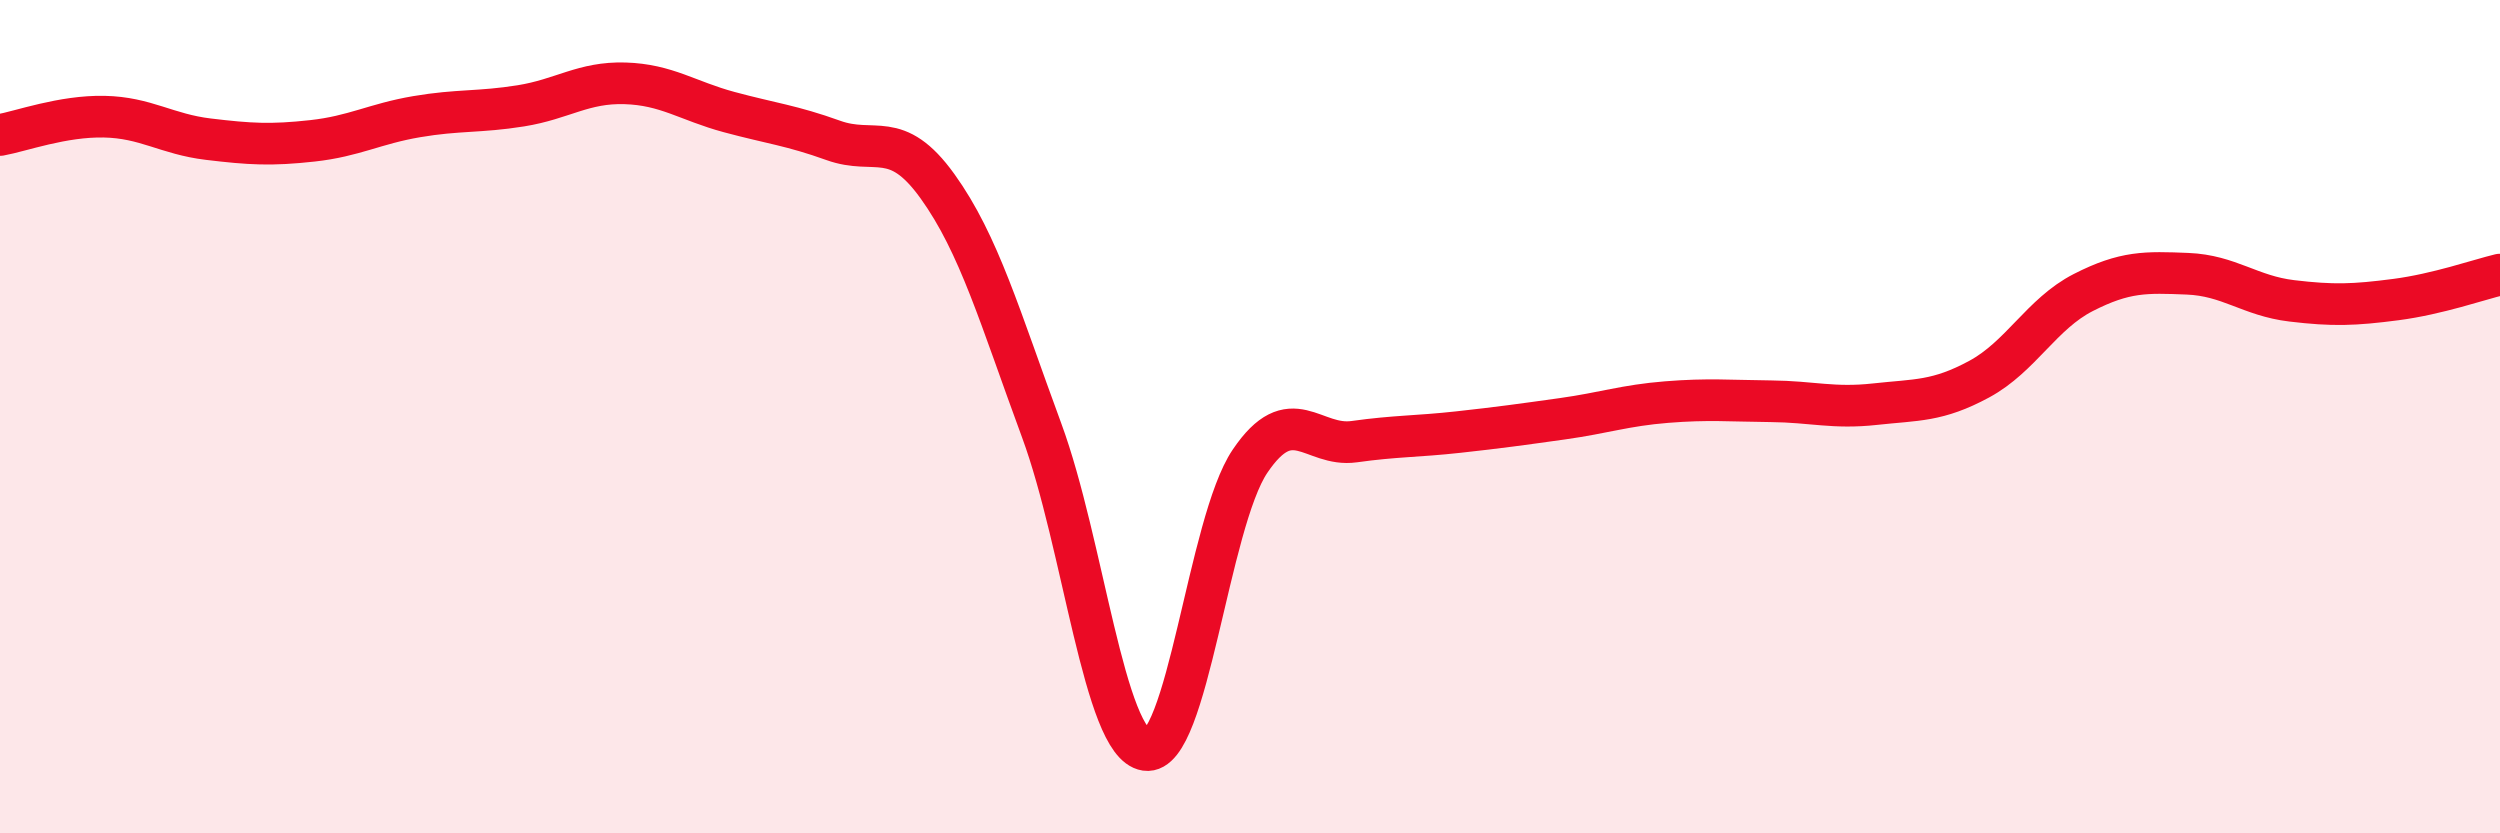
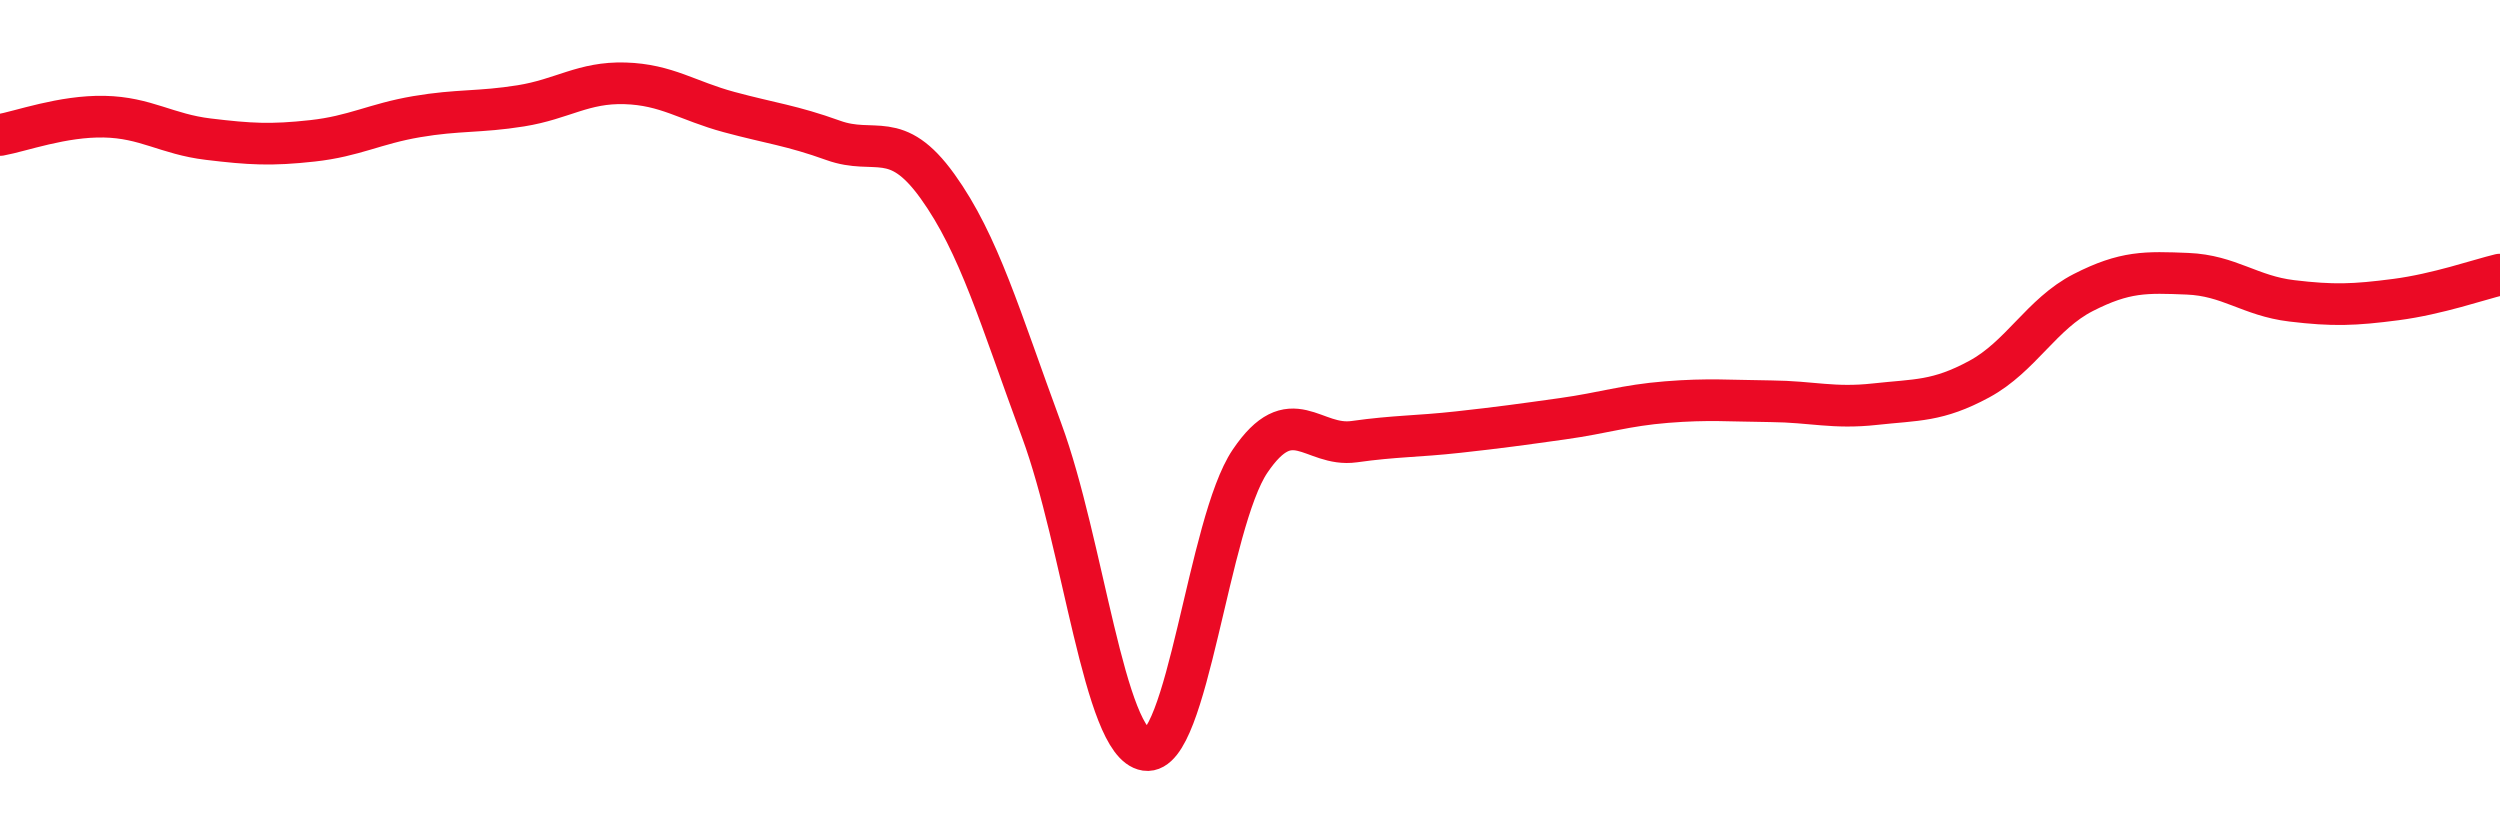
<svg xmlns="http://www.w3.org/2000/svg" width="60" height="20" viewBox="0 0 60 20">
-   <path d="M 0,3.24 C 0.5,3.15 1.5,2.78 2.5,2.8 C 3.5,2.82 4,3.22 5,3.34 C 6,3.46 6.5,3.49 7.5,3.38 C 8.5,3.27 9,2.97 10,2.8 C 11,2.63 11.5,2.7 12.5,2.54 C 13.5,2.38 14,1.97 15,2 C 16,2.03 16.5,2.42 17.5,2.69 C 18.5,2.96 19,3.01 20,3.37 C 21,3.73 21.5,3.08 22.5,4.47 C 23.5,5.86 24,7.62 25,10.33 C 26,13.04 26.5,17.85 27.5,18 C 28.5,18.15 29,12.55 30,11.07 C 31,9.59 31.5,10.74 32.5,10.6 C 33.5,10.46 34,10.48 35,10.37 C 36,10.26 36.5,10.19 37.5,10.05 C 38.5,9.91 39,9.73 40,9.65 C 41,9.57 41.5,9.62 42.5,9.63 C 43.5,9.64 44,9.81 45,9.7 C 46,9.59 46.5,9.64 47.5,9.1 C 48.5,8.56 49,7.53 50,7.02 C 51,6.51 51.5,6.53 52.5,6.57 C 53.5,6.61 54,7.1 55,7.22 C 56,7.34 56.5,7.32 57.5,7.19 C 58.5,7.06 59.5,6.71 60,6.59L60 20L0 20Z" fill="#EB0A25" opacity="0.1" stroke-linecap="round" stroke-linejoin="round" />
  <path d="M 0,3.24 C 0.5,3.15 1.5,2.78 2.5,2.8 C 3.5,2.82 4,3.22 5,3.34 C 6,3.46 6.5,3.49 7.5,3.38 C 8.5,3.27 9,2.97 10,2.8 C 11,2.63 11.5,2.7 12.5,2.54 C 13.5,2.38 14,1.97 15,2 C 16,2.03 16.5,2.42 17.5,2.69 C 18.5,2.96 19,3.01 20,3.37 C 21,3.73 21.5,3.08 22.5,4.47 C 23.5,5.86 24,7.62 25,10.33 C 26,13.04 26.5,17.85 27.5,18 C 28.5,18.15 29,12.55 30,11.07 C 31,9.59 31.5,10.74 32.5,10.6 C 33.5,10.46 34,10.48 35,10.37 C 36,10.26 36.5,10.19 37.5,10.05 C 38.5,9.91 39,9.73 40,9.65 C 41,9.57 41.5,9.62 42.5,9.63 C 43.5,9.64 44,9.81 45,9.7 C 46,9.59 46.5,9.64 47.5,9.1 C 48.5,8.56 49,7.53 50,7.02 C 51,6.51 51.5,6.53 52.5,6.57 C 53.5,6.61 54,7.1 55,7.22 C 56,7.34 56.5,7.32 57.5,7.19 C 58.5,7.06 59.5,6.71 60,6.59" stroke="#EB0A25" stroke-width="1" fill="none" stroke-linecap="round" stroke-linejoin="round" />
</svg>